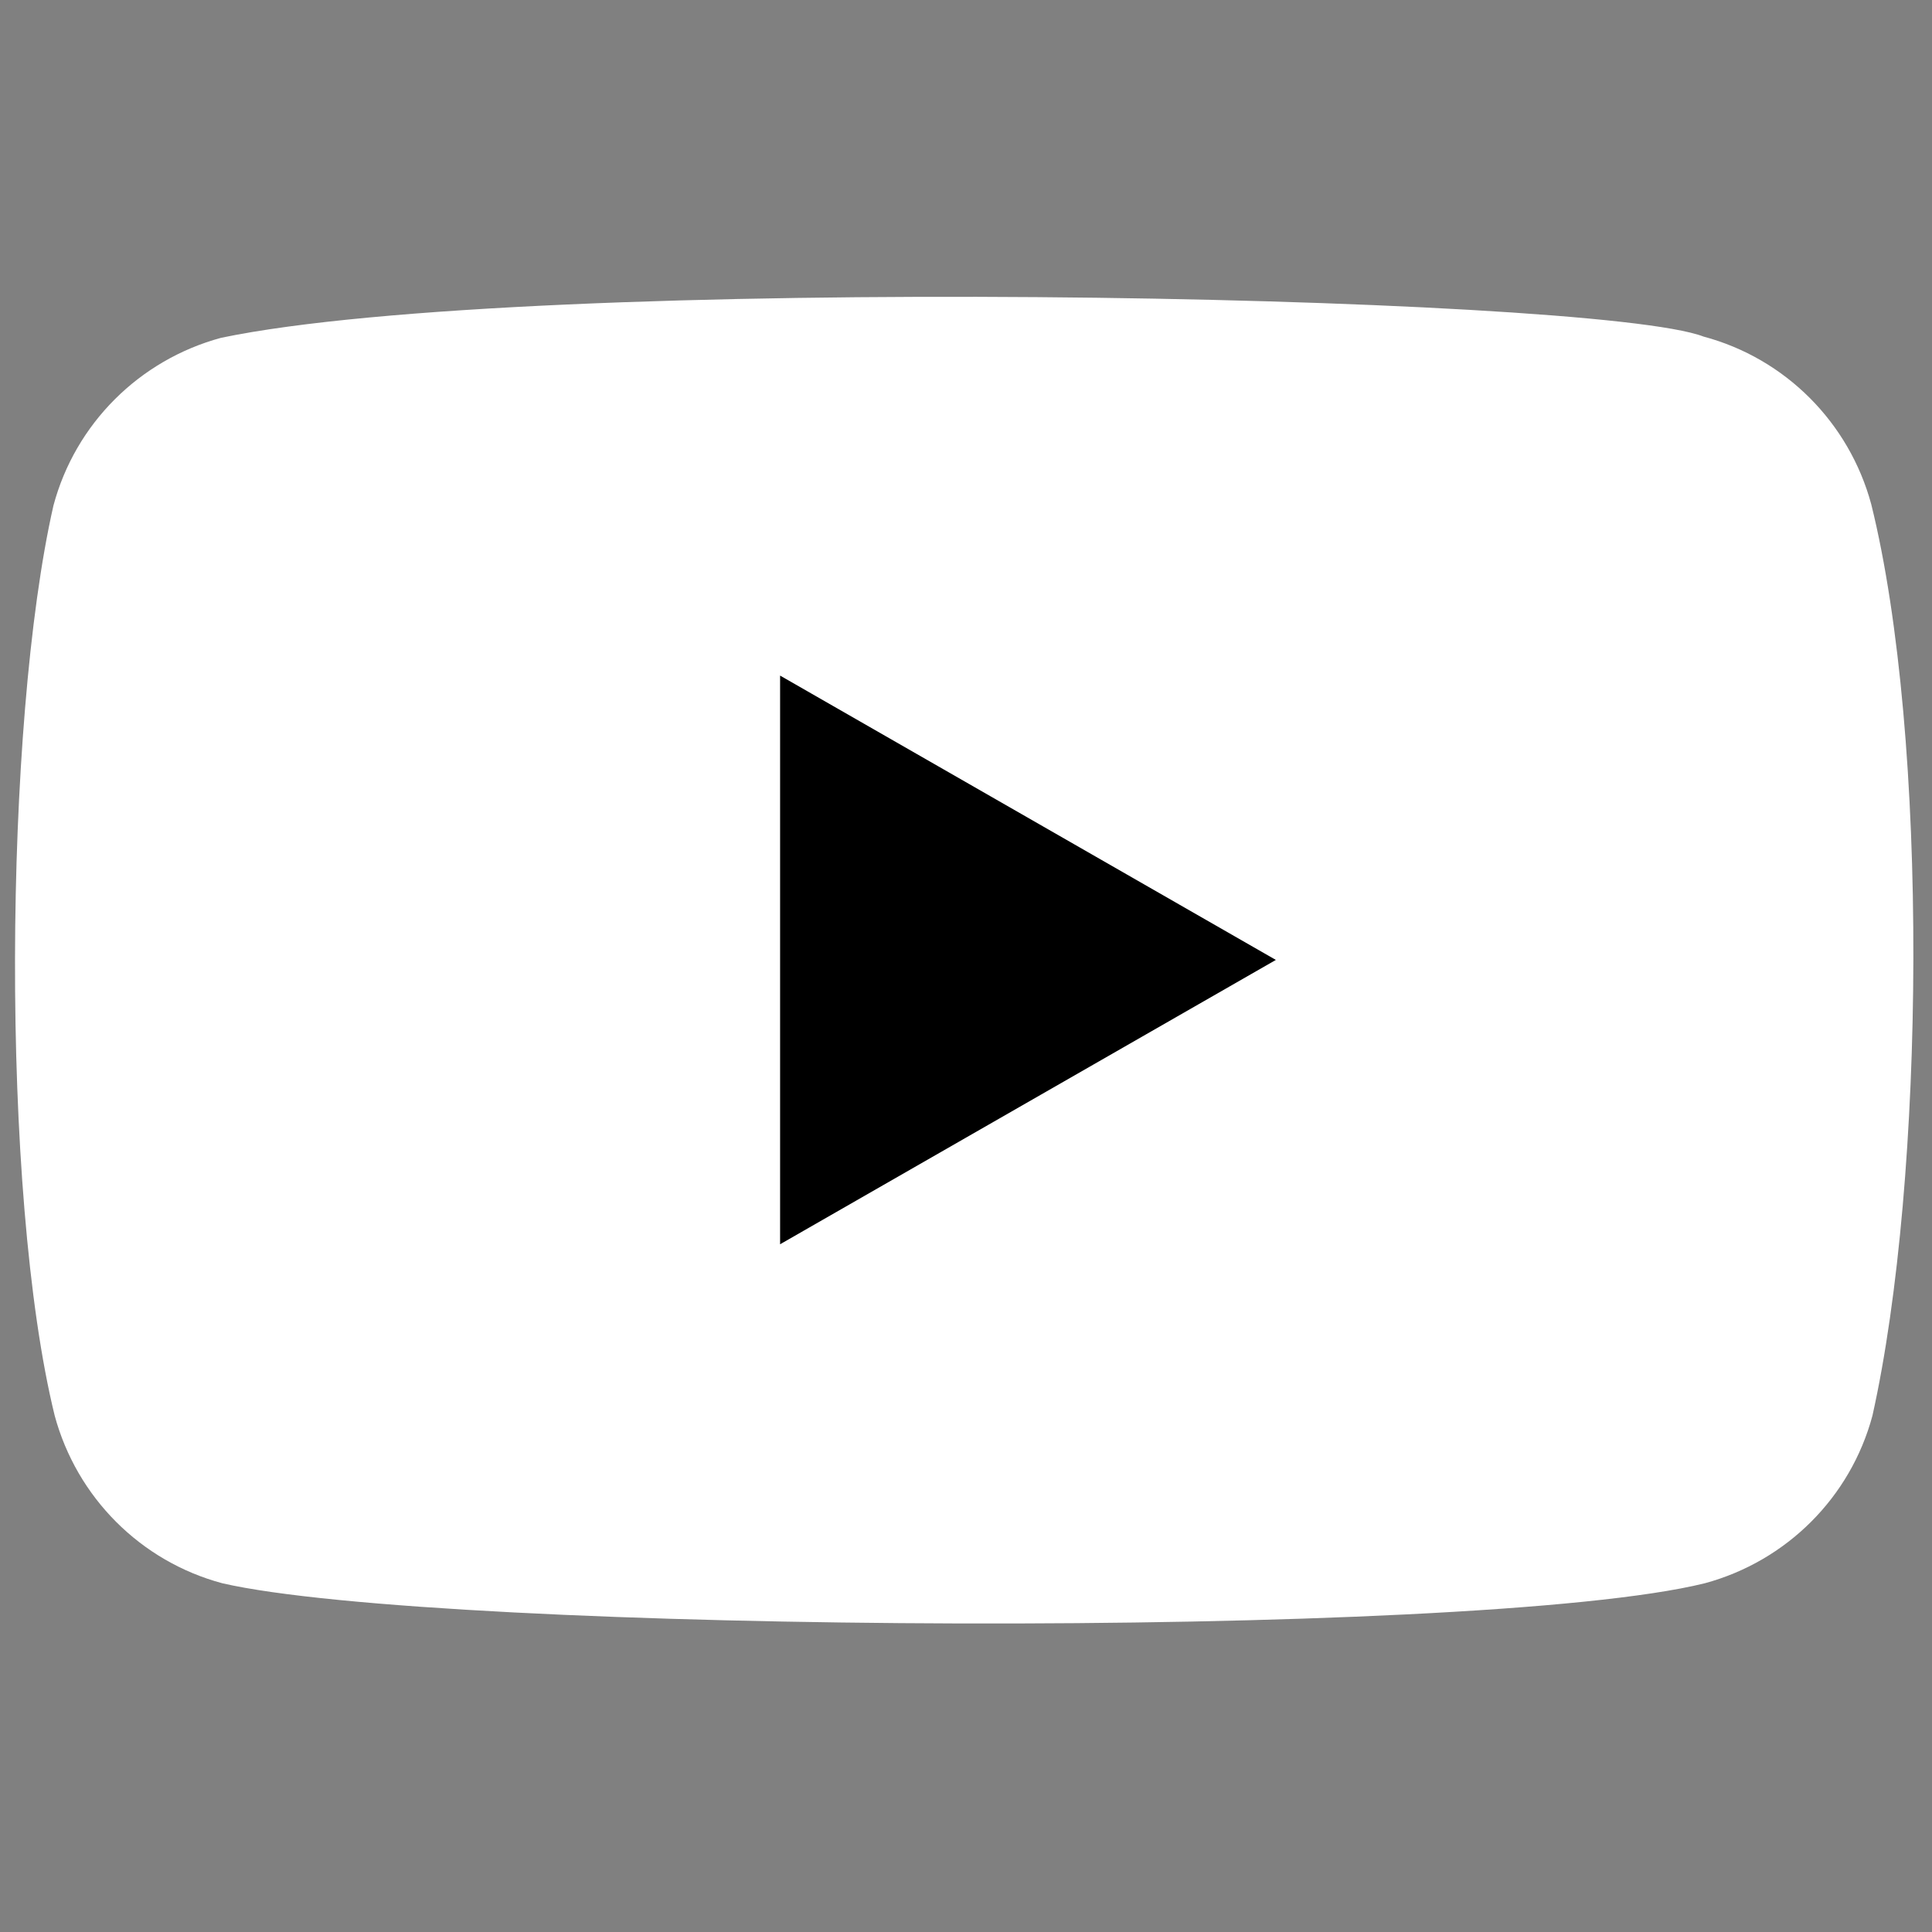
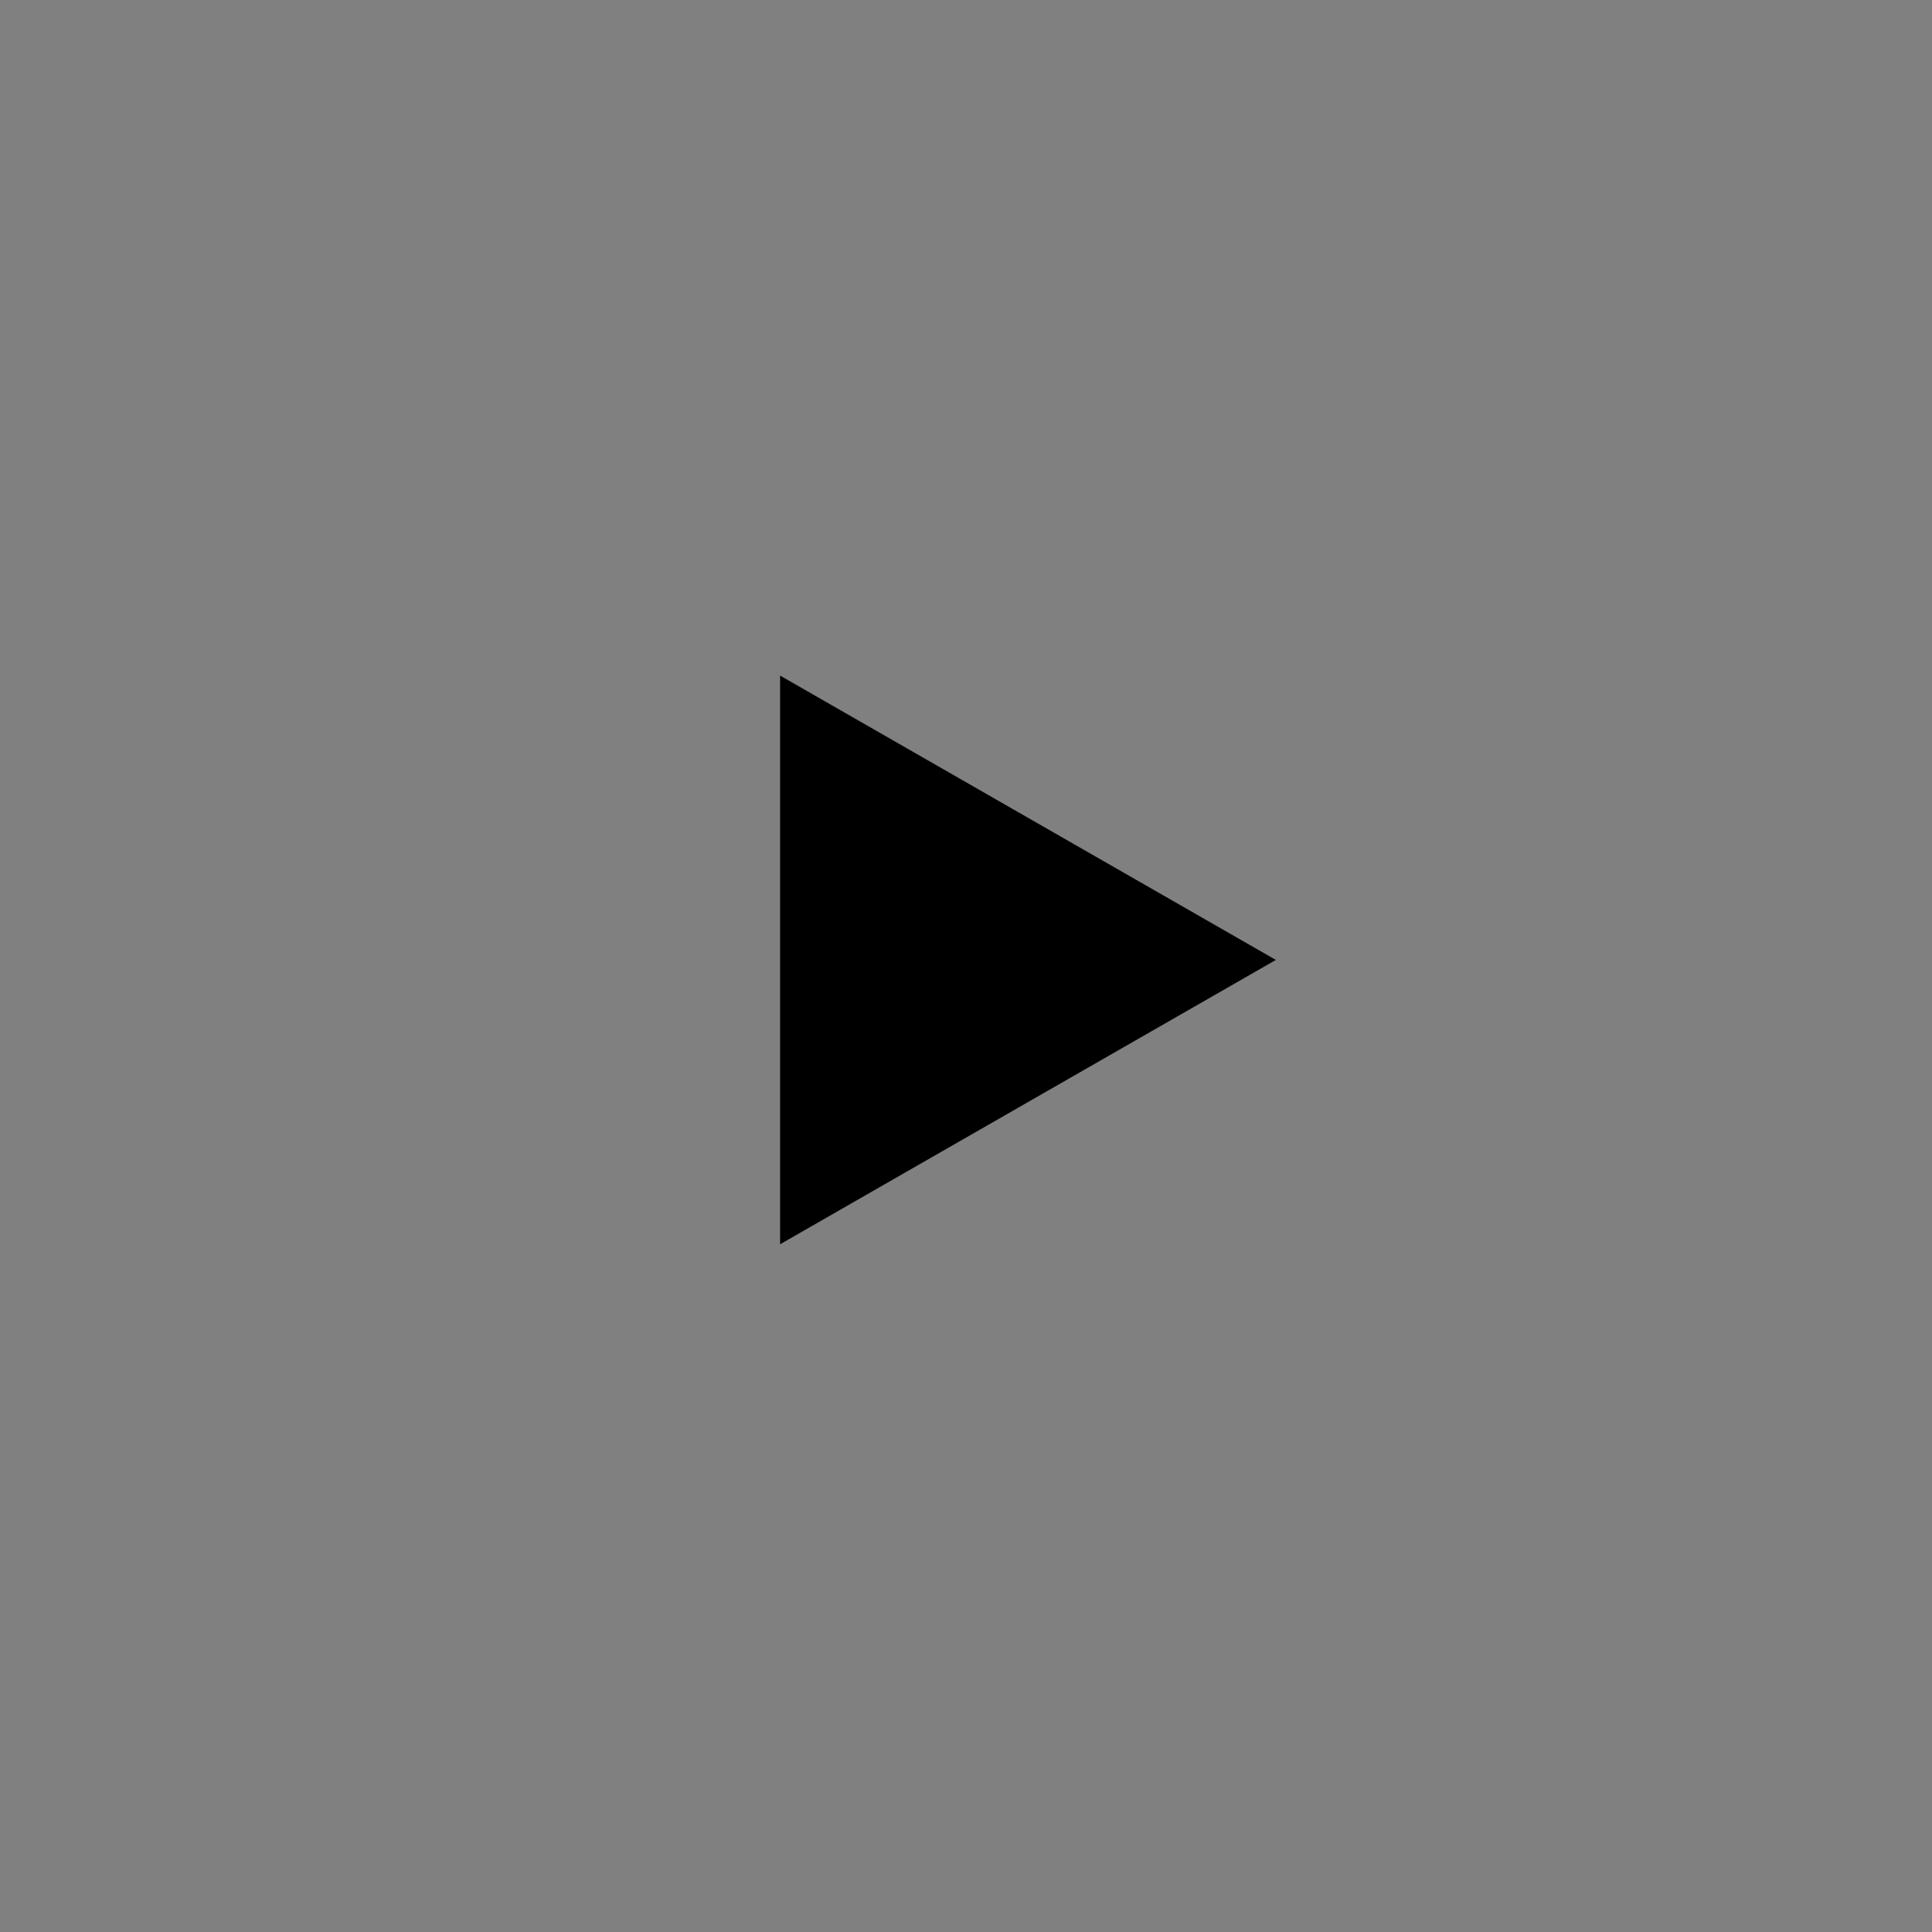
<svg xmlns="http://www.w3.org/2000/svg" width="159" height="159" fill="rgb(255,255,255)">
  <rect width="100%" height="100%" fill="#808080" stroke="none" />
  <g transform="translate(0, 24)">
-     <path d="m154 17.5c-1.82-6.73-7.07-12-13.8-13.8-9.04-3.49-96.6-5.2-122 0.1-6.73 1.82-12 7.07-13.8 13.8-4.08 17.9-4.39 56.6 0.1 74.9 1.82 6.73 7.07 12 13.8 13.8 17.9 4.12 103 4.7 122 0 6.73-1.82 12-7.07 13.8-13.8 4.35-19.5 4.66-55.8-0.1-75z" />
    <path d="m105 55-40.8-23.4v46.8z" fill="rgb(0,0,0)" />
  </g>
</svg>